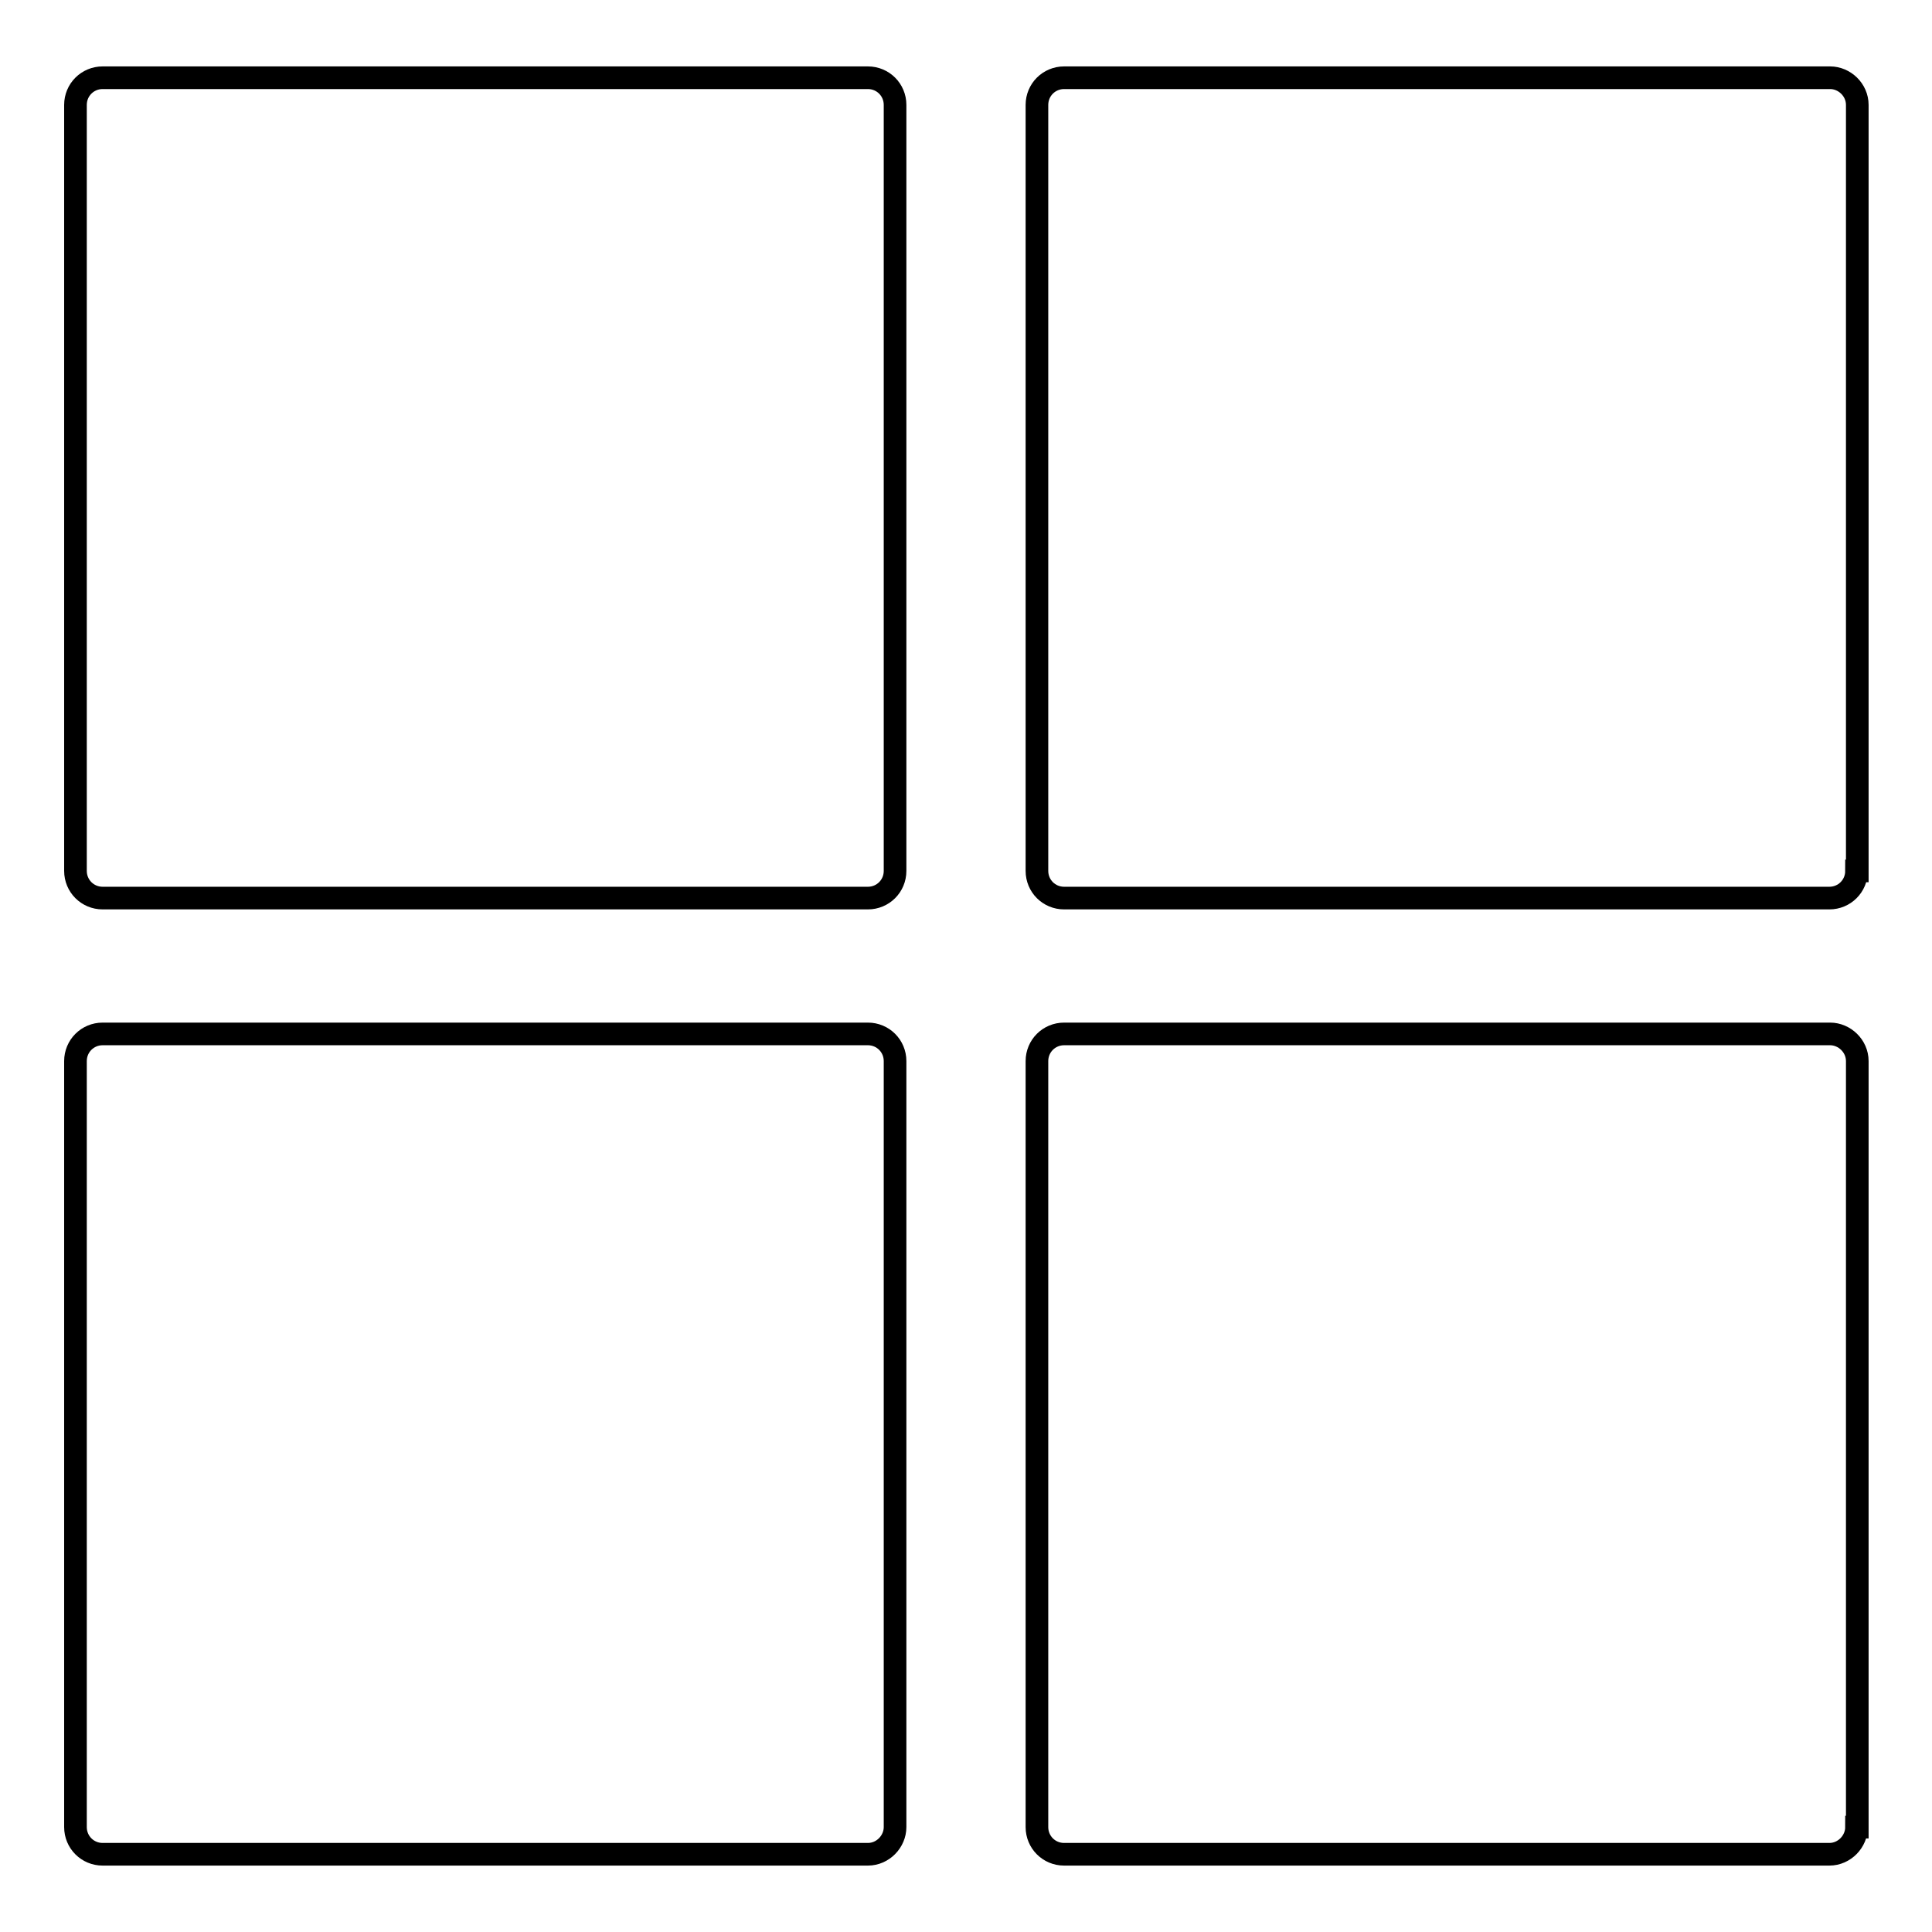
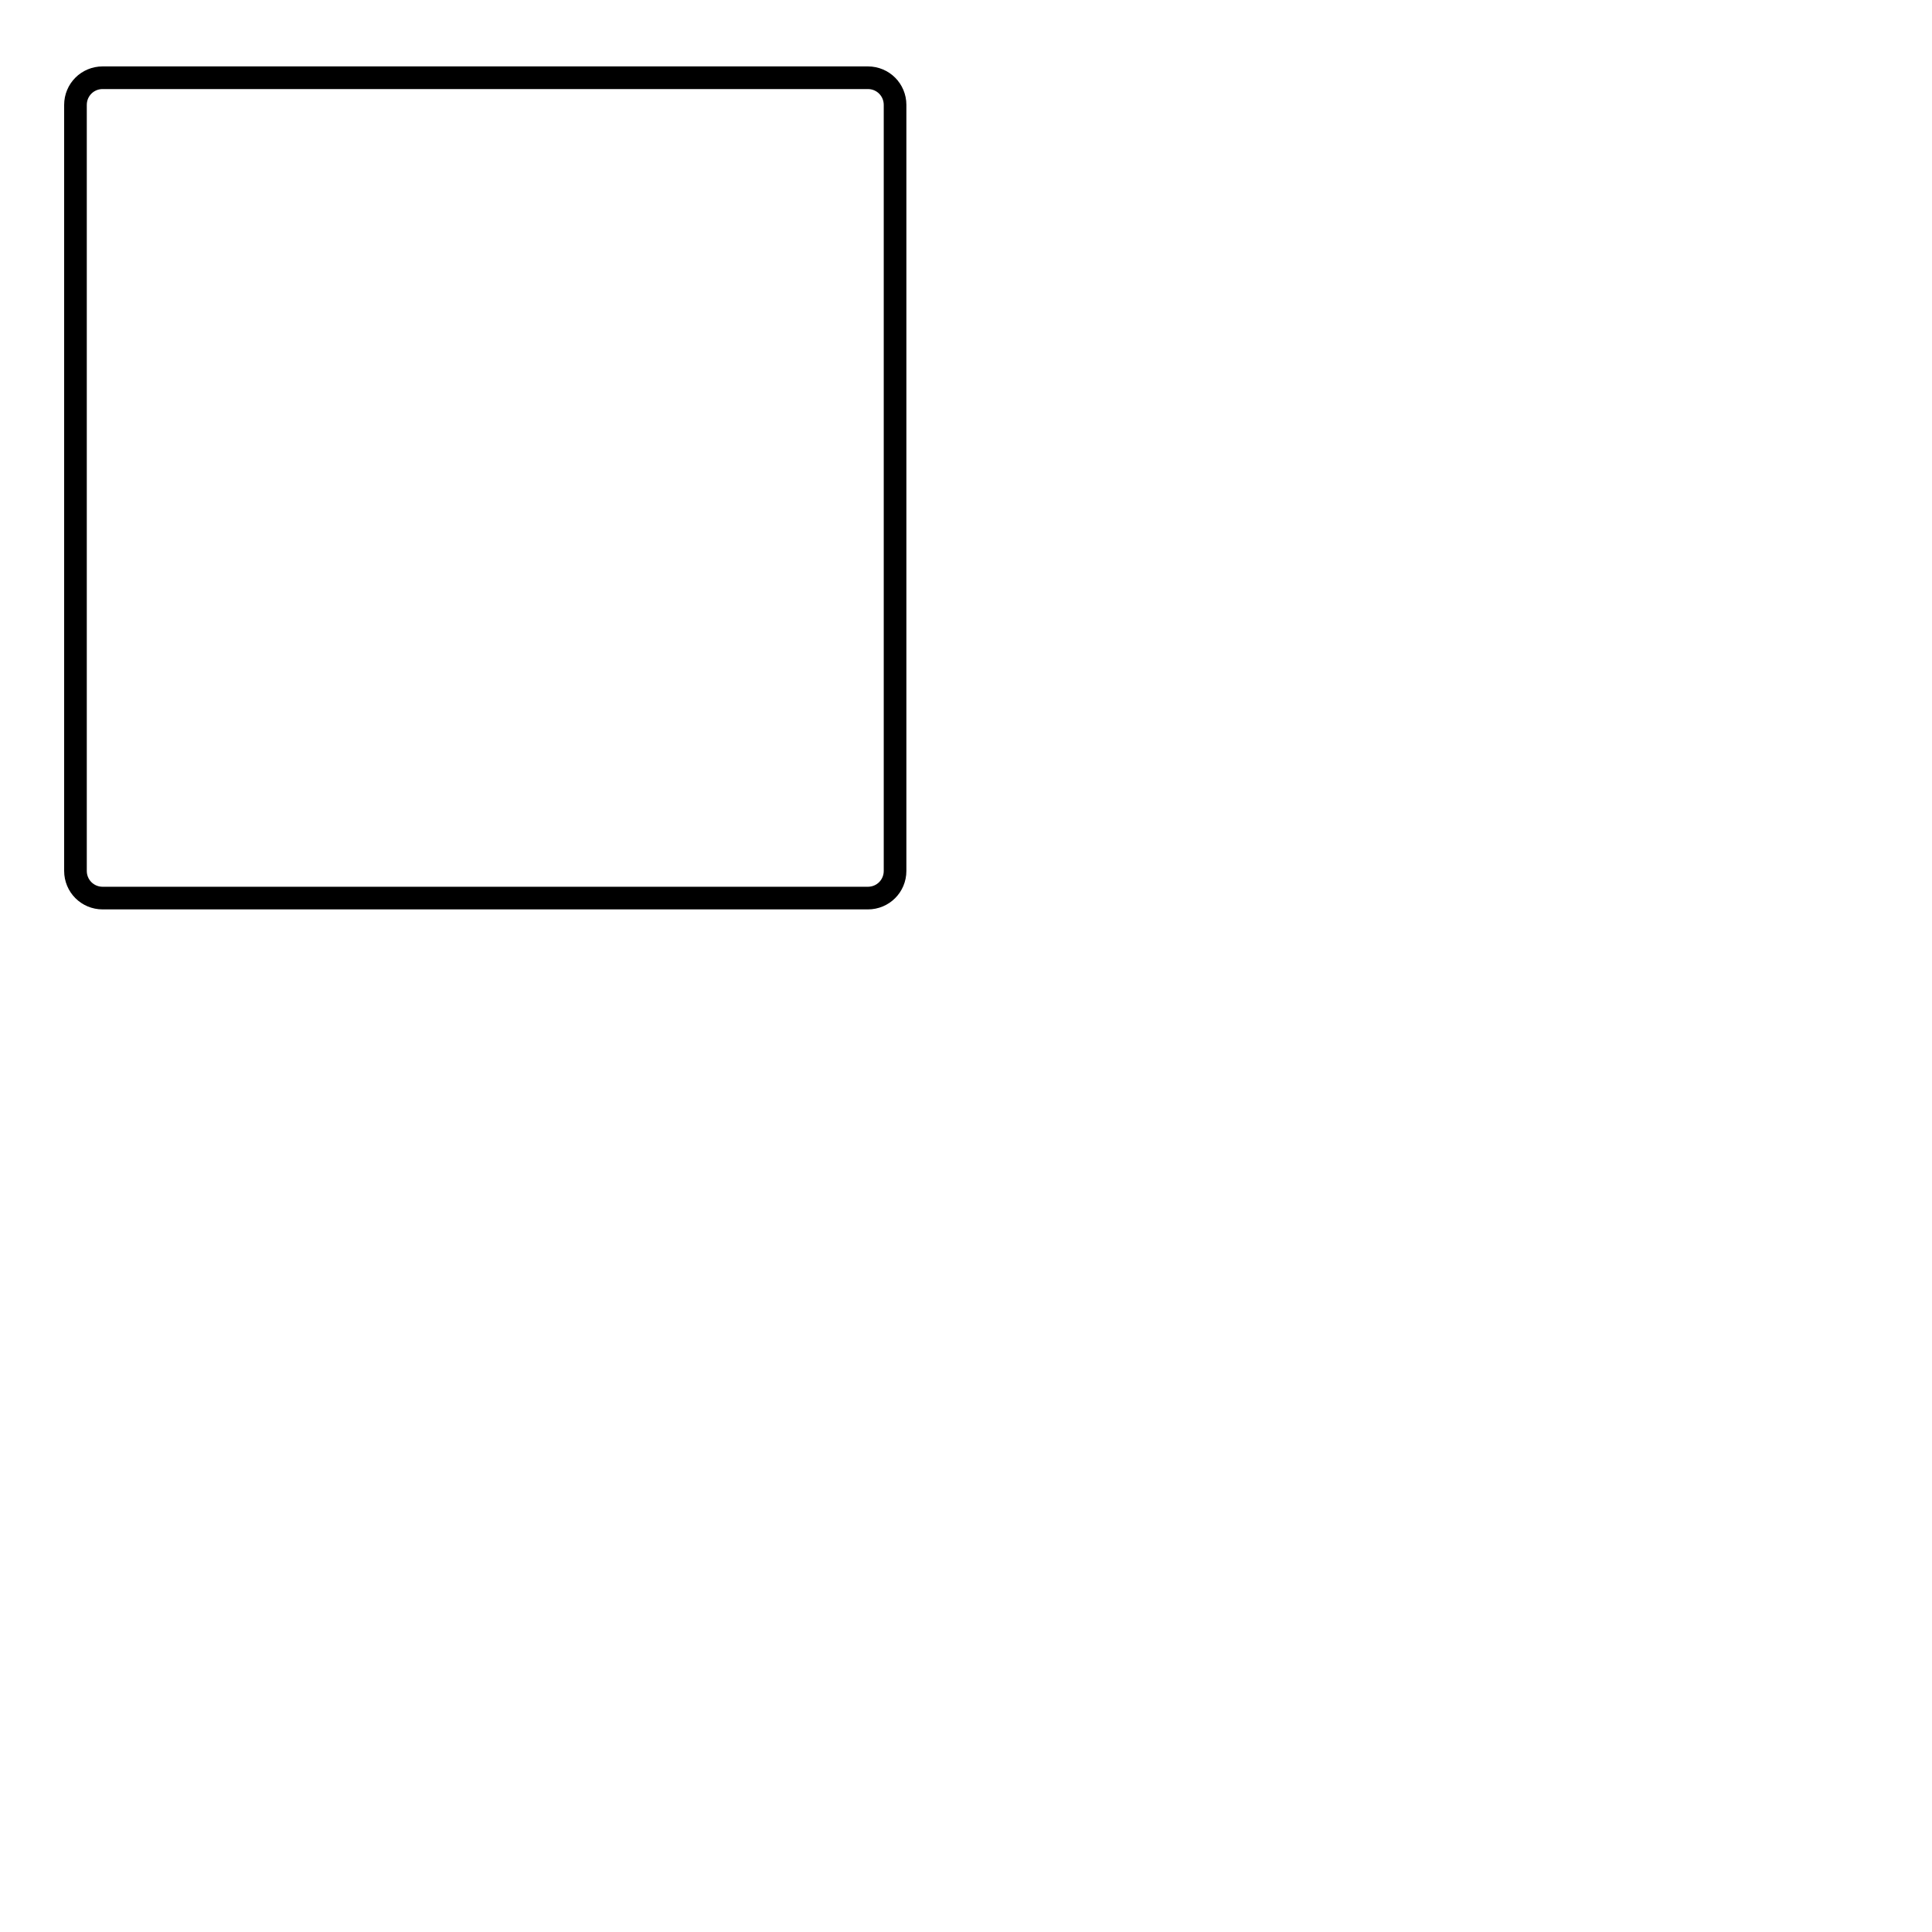
<svg xmlns="http://www.w3.org/2000/svg" version="1.1" x="0px" y="0px" viewBox="0 0 256 256" enable-background="new 0 0 256 256" xml:space="preserve">
  <g>
    <g>
      <path stroke-width="3" fill-opacity="0" stroke="#000000" d="M118.6,115.4c0,2-1.6,3.6-3.6,3.6H13.6c-2,0-3.6-1.6-3.6-3.6V13.9c0-2,1.6-3.6,3.6-3.6H115c2,0,3.6,1.6,3.6,3.6V115.4z" />
-       <path stroke-width="3" fill-opacity="0" stroke="#000000" d="M246,115.4c0,2-1.6,3.6-3.6,3.6H141c-2,0-3.6-1.6-3.6-3.6V13.9c0-2,1.6-3.6,3.6-3.6h101.5c1.9,0,3.6,1.6,3.6,3.6V115.4z" />
-       <path stroke-width="3" fill-opacity="0" stroke="#000000" d="M118.6,242.1c0,1.9-1.6,3.6-3.6,3.6H13.6c-2,0-3.6-1.6-3.6-3.6V140.6c0-2,1.6-3.6,3.6-3.6H115c2,0,3.6,1.6,3.6,3.6V242.1z" />
-       <path stroke-width="3" fill-opacity="0" stroke="#000000" d="M246,242.1c0,1.9-1.6,3.6-3.6,3.6H141c-2,0-3.6-1.6-3.6-3.6V140.6c0-2,1.6-3.6,3.6-3.6h101.5c1.9,0,3.6,1.6,3.6,3.6V242.1z" />
    </g>
  </g>
</svg>